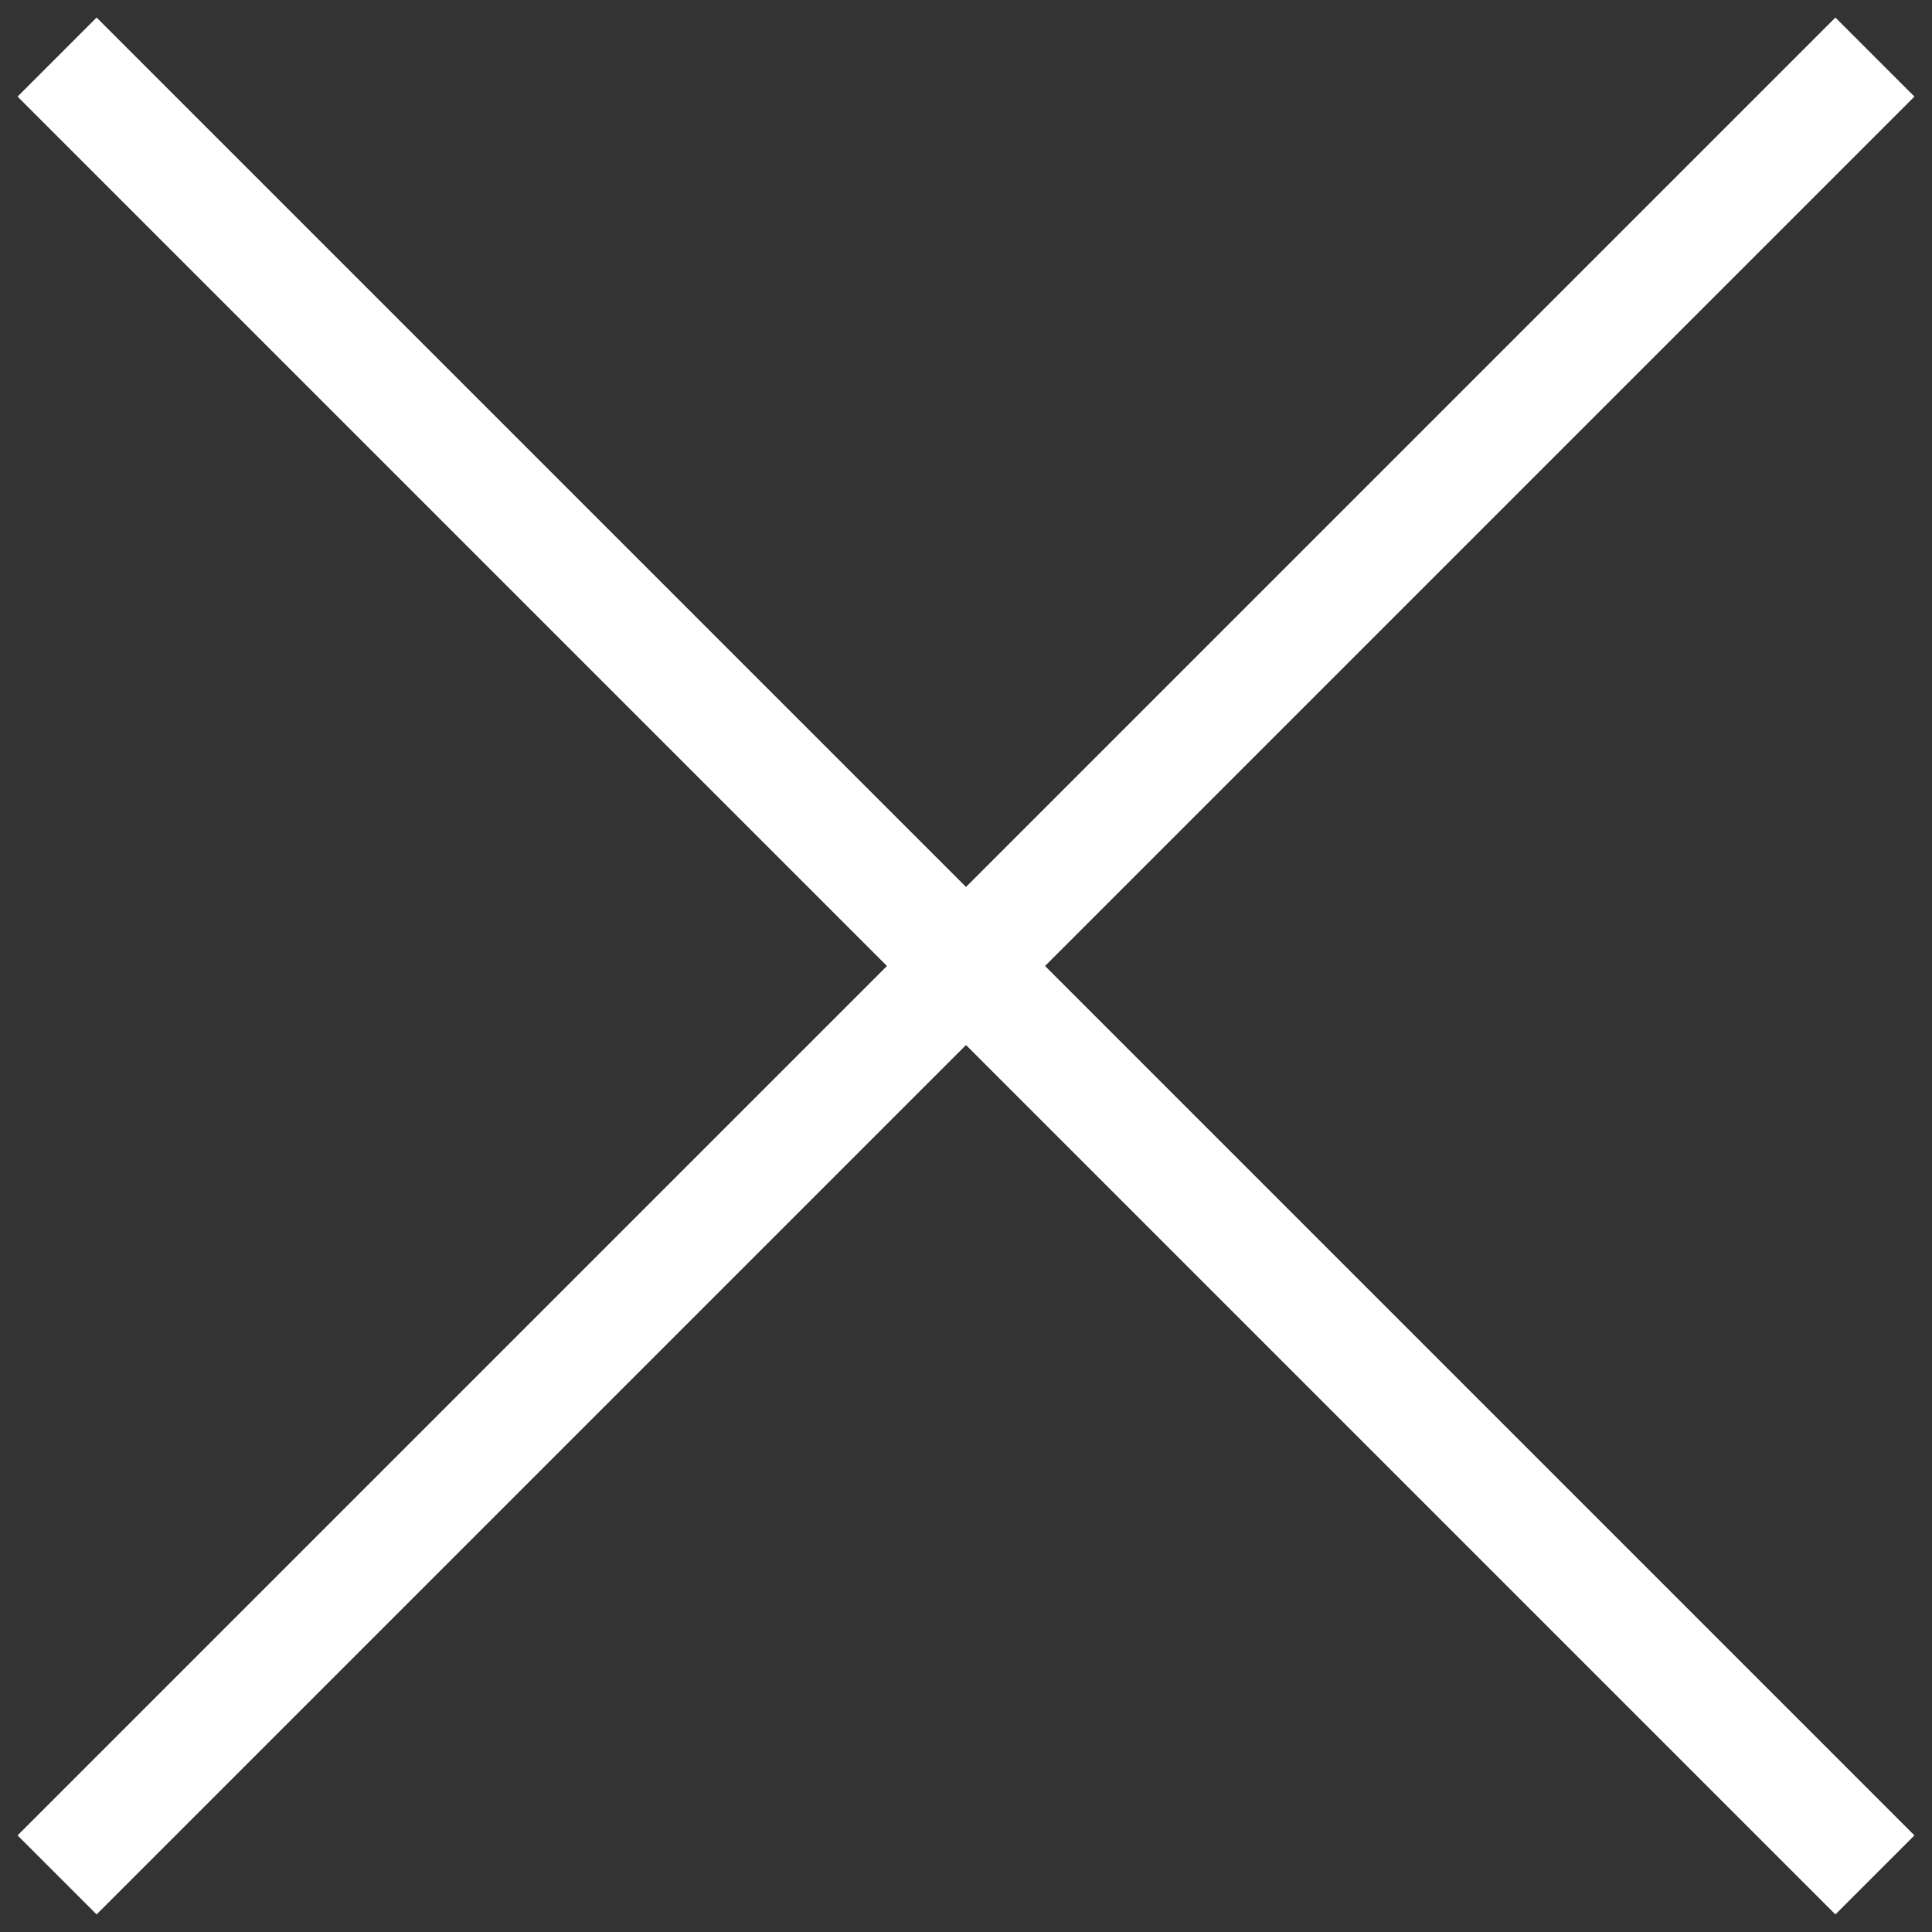
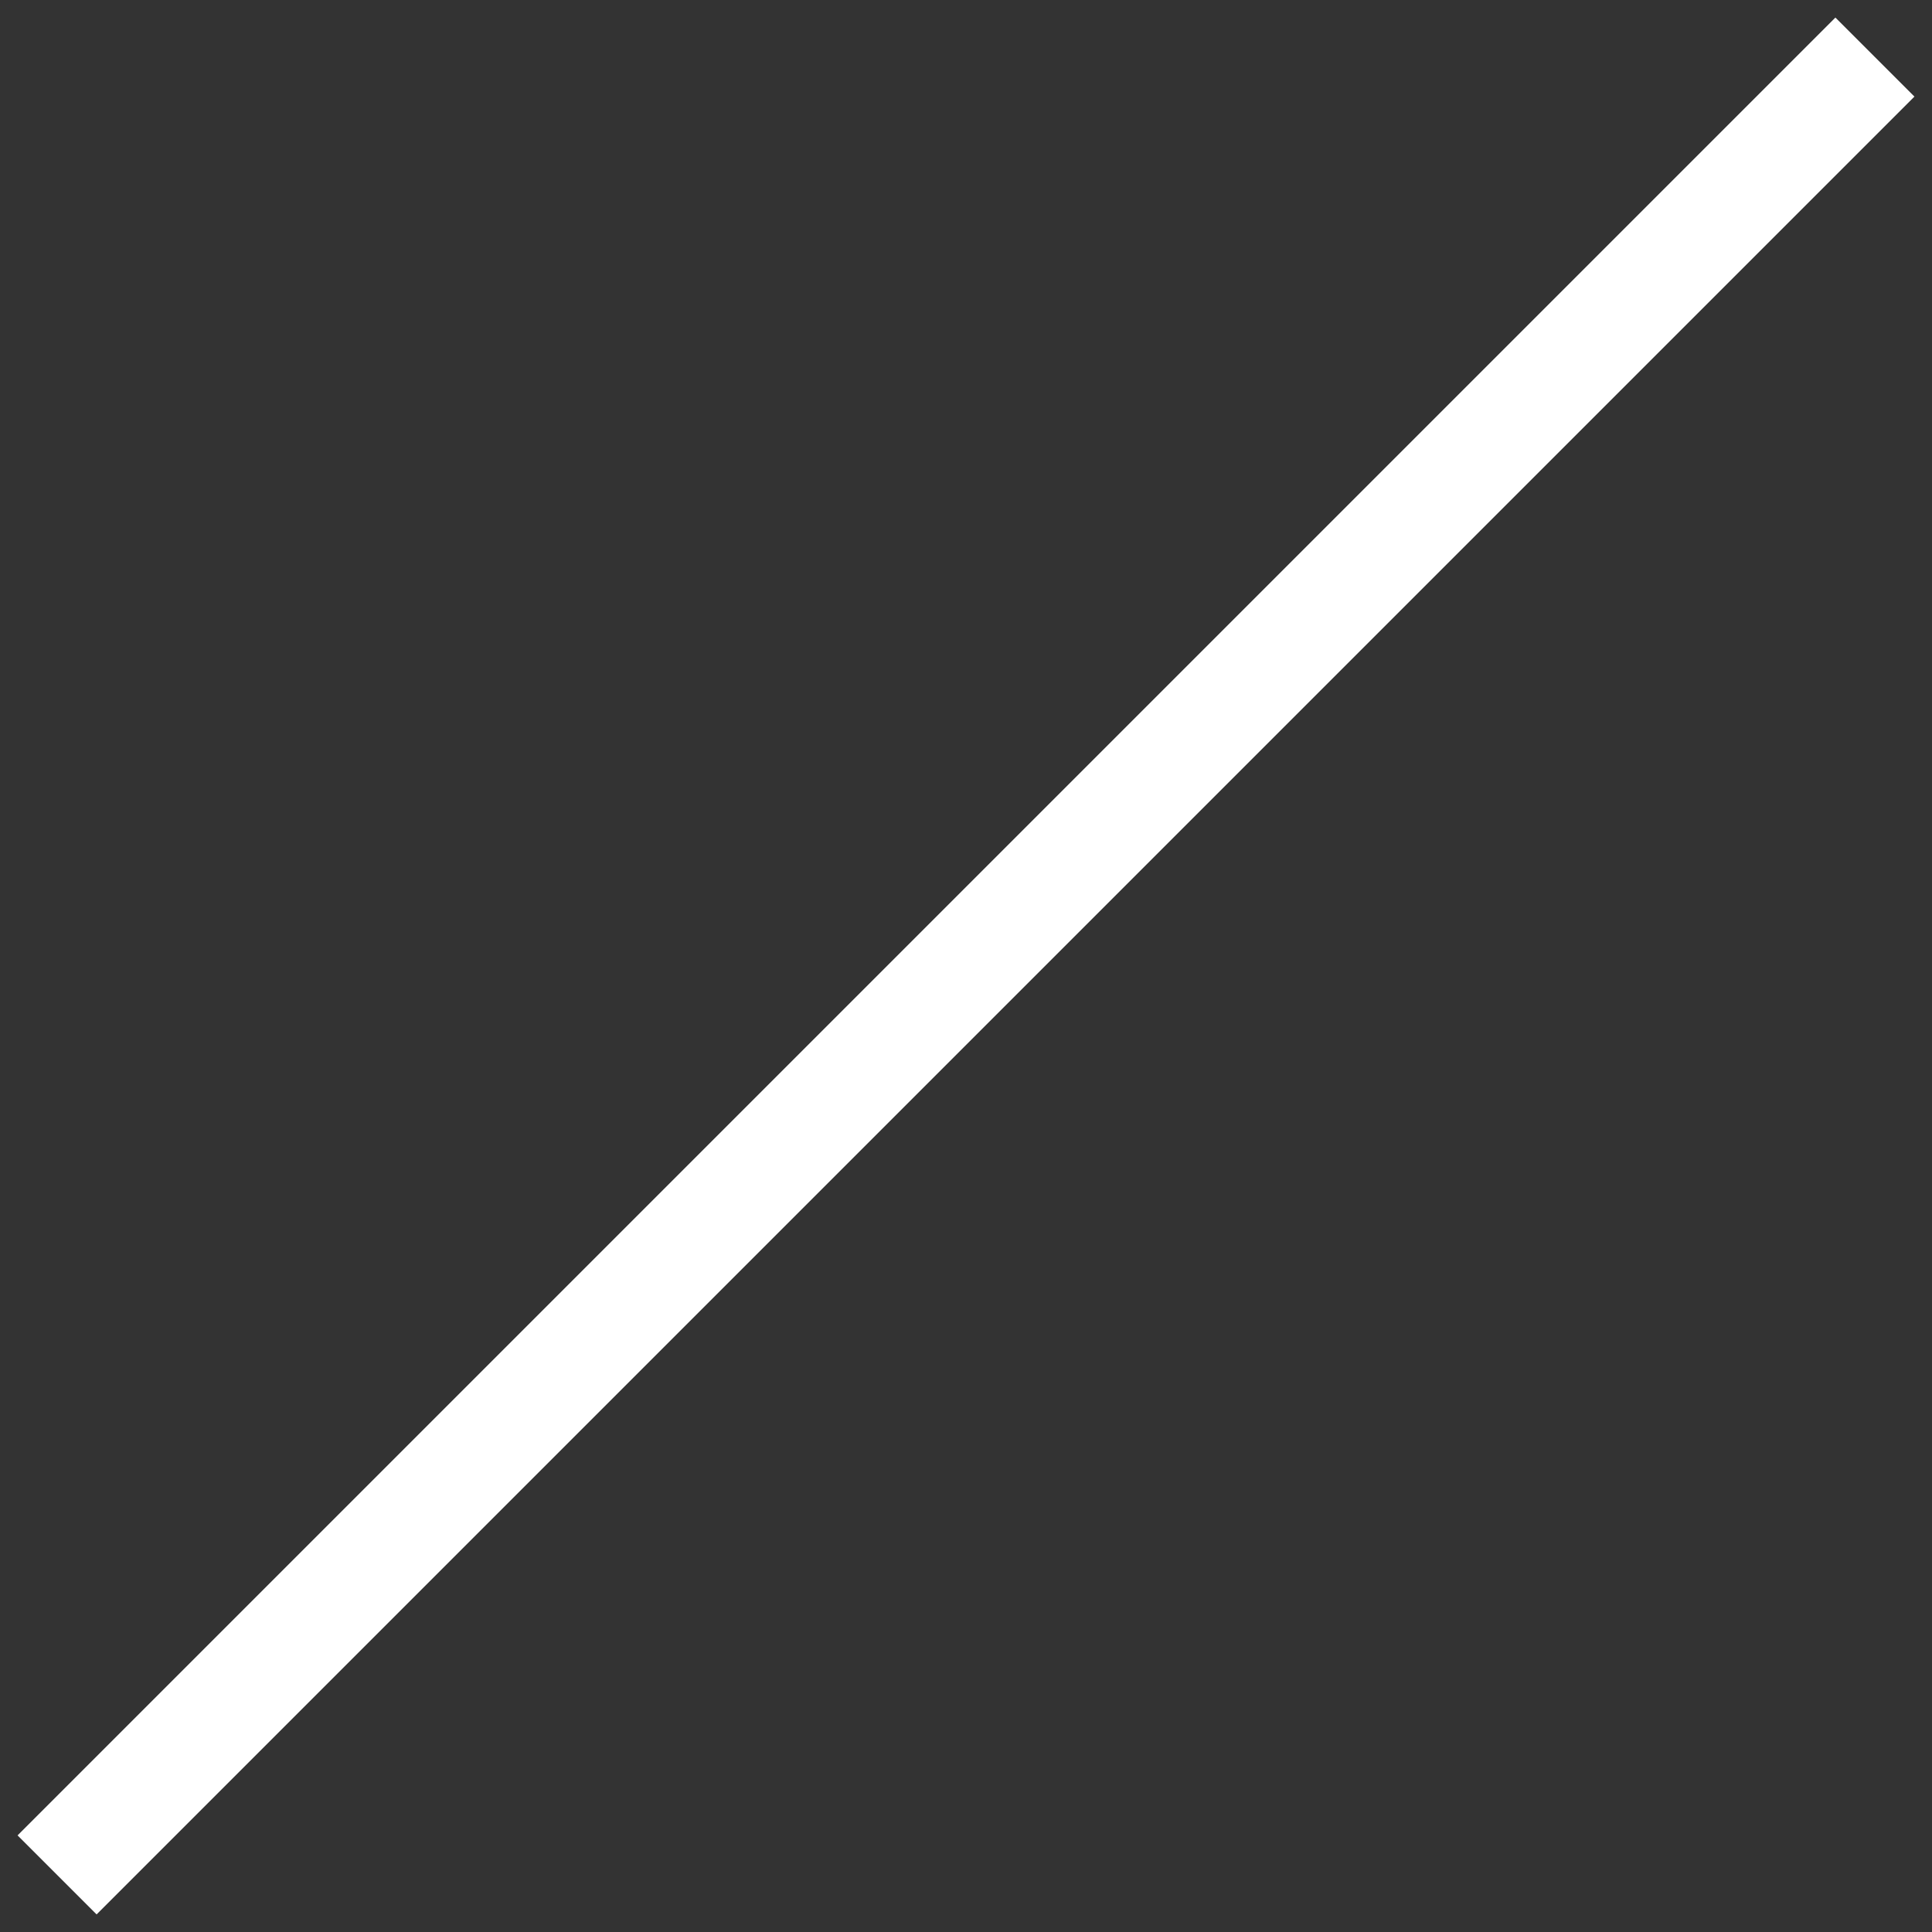
<svg xmlns="http://www.w3.org/2000/svg" width="20" height="20" viewBox="0 0 20 20" fill="none">
  <rect x="0" y="0" width="20" height="20" fill="#333333" stroke="none" />
  <path d="M1 19L19 1" stroke="white" stroke-width="1.157" stroke-linecap="square" />
-   <path d="M1 1L19 19" stroke="white" stroke-width="1.157" stroke-linecap="square" />
</svg>